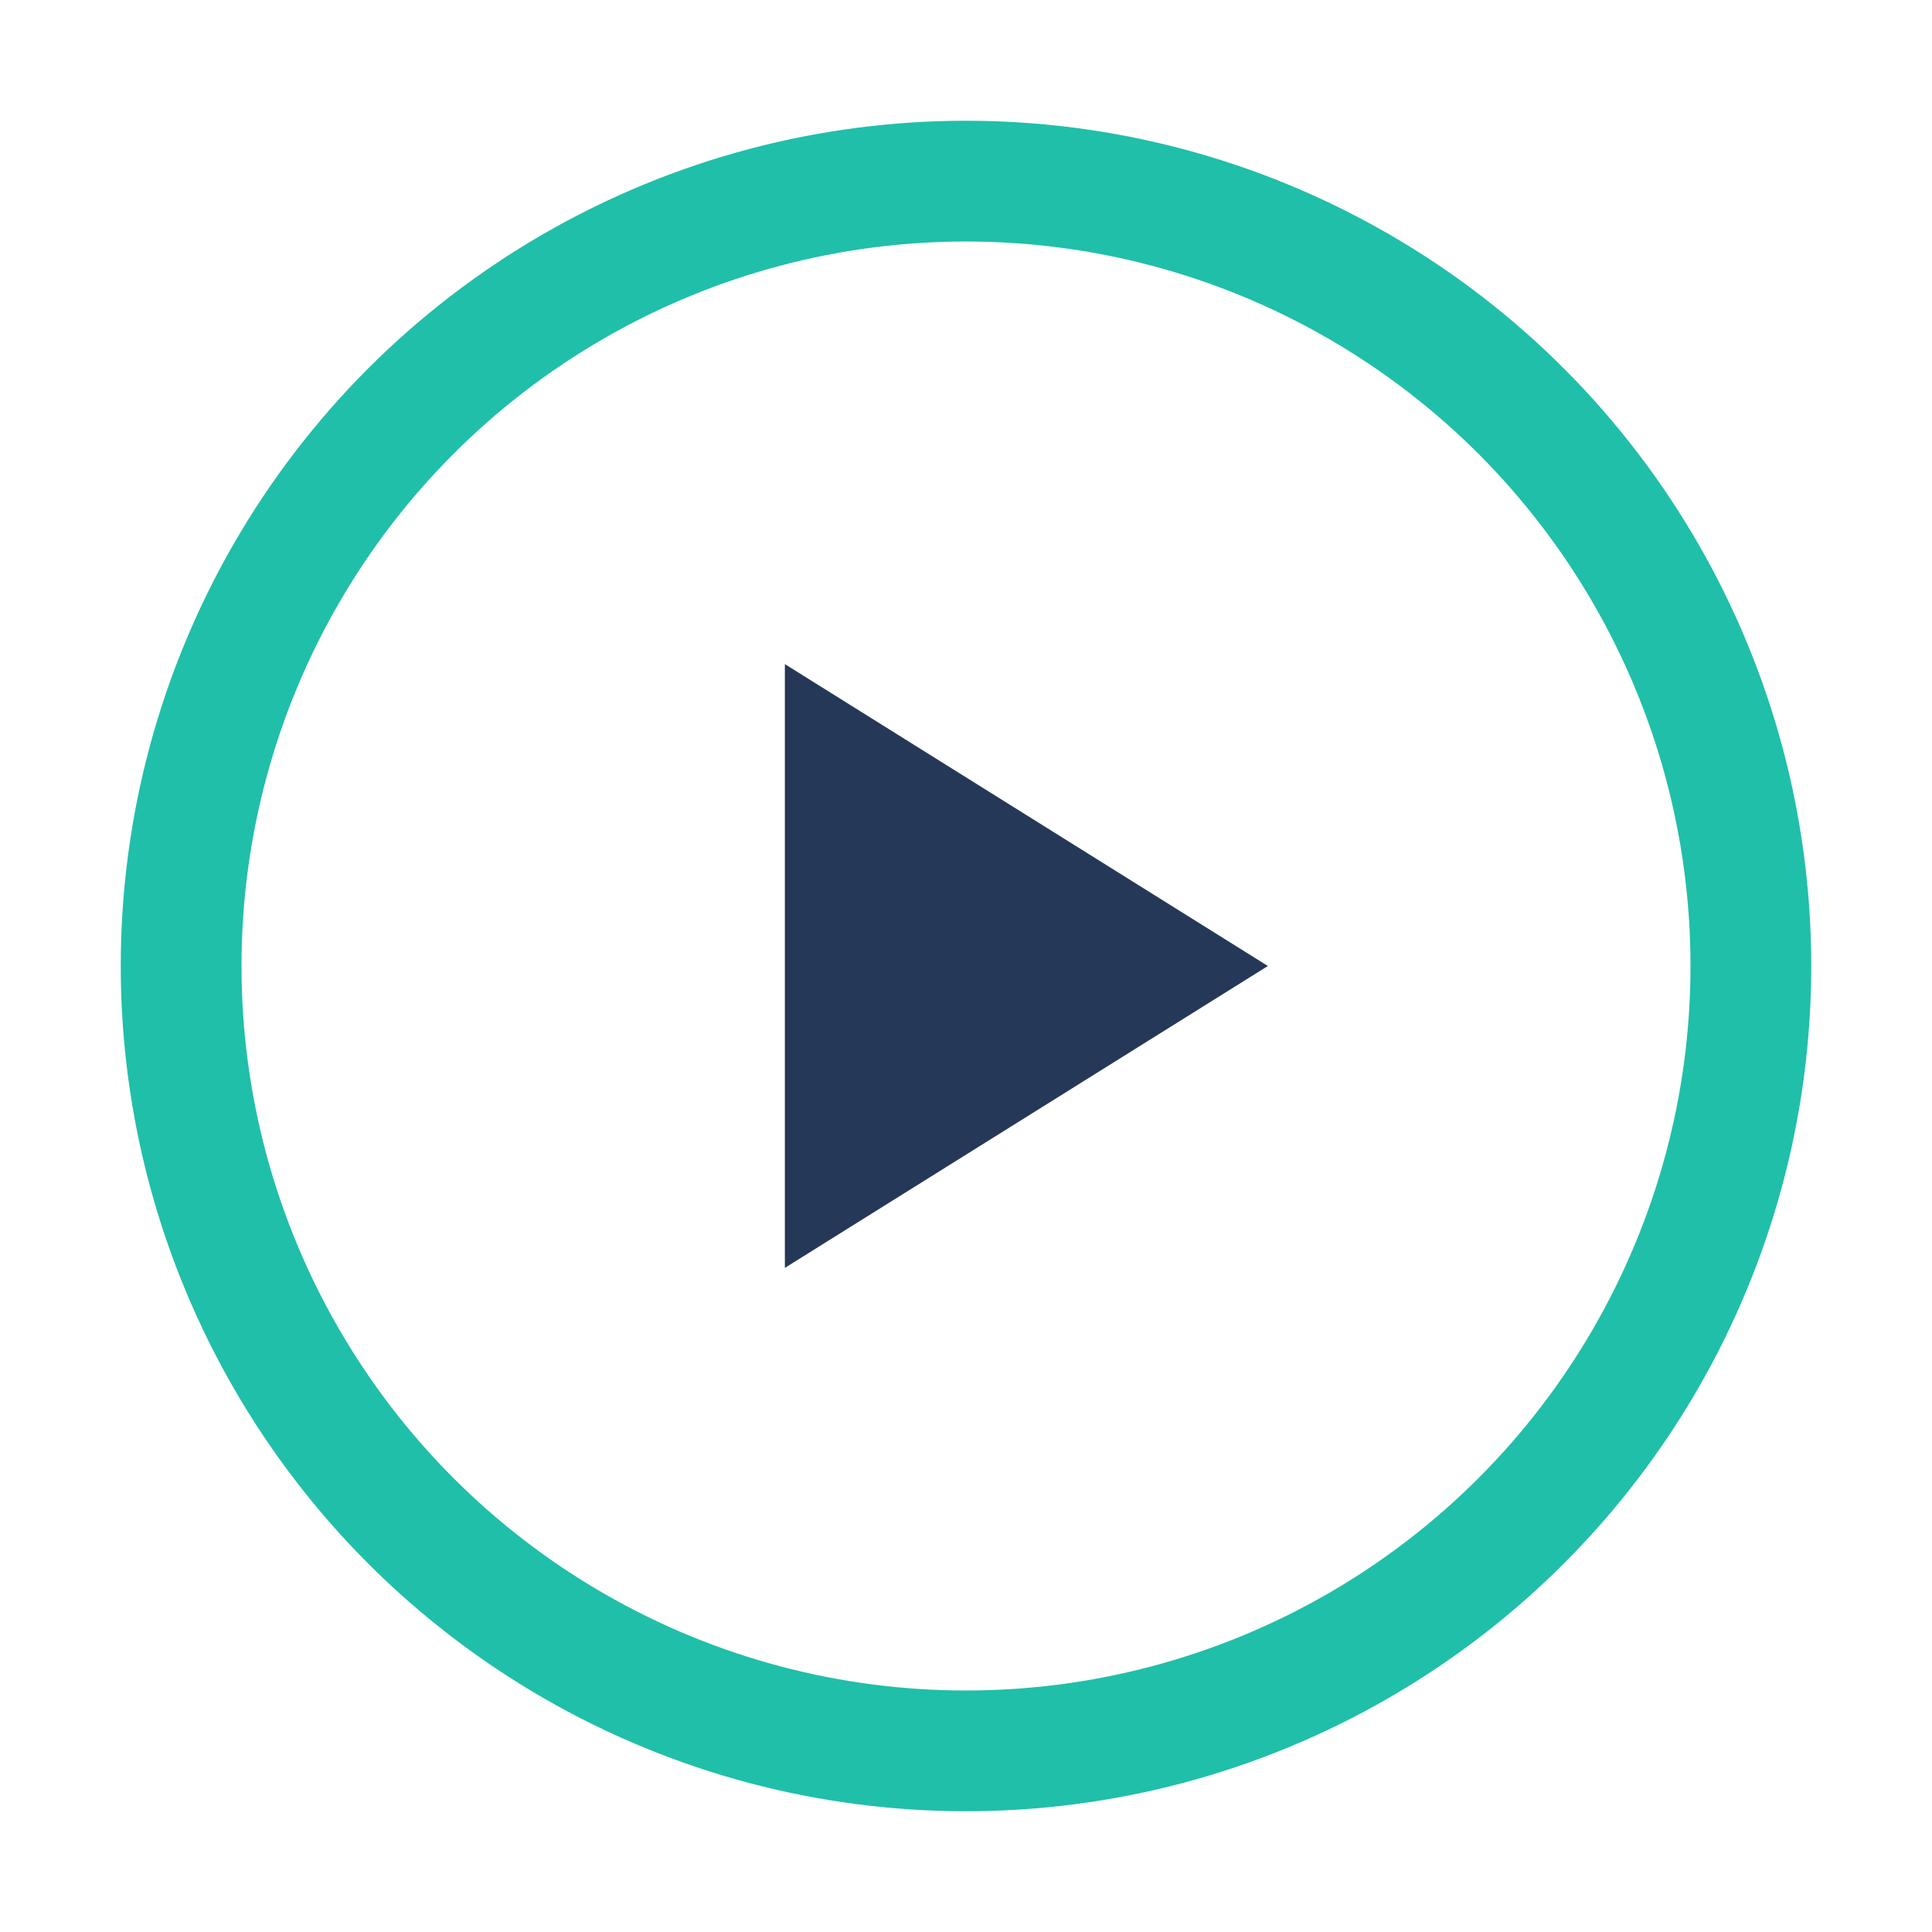
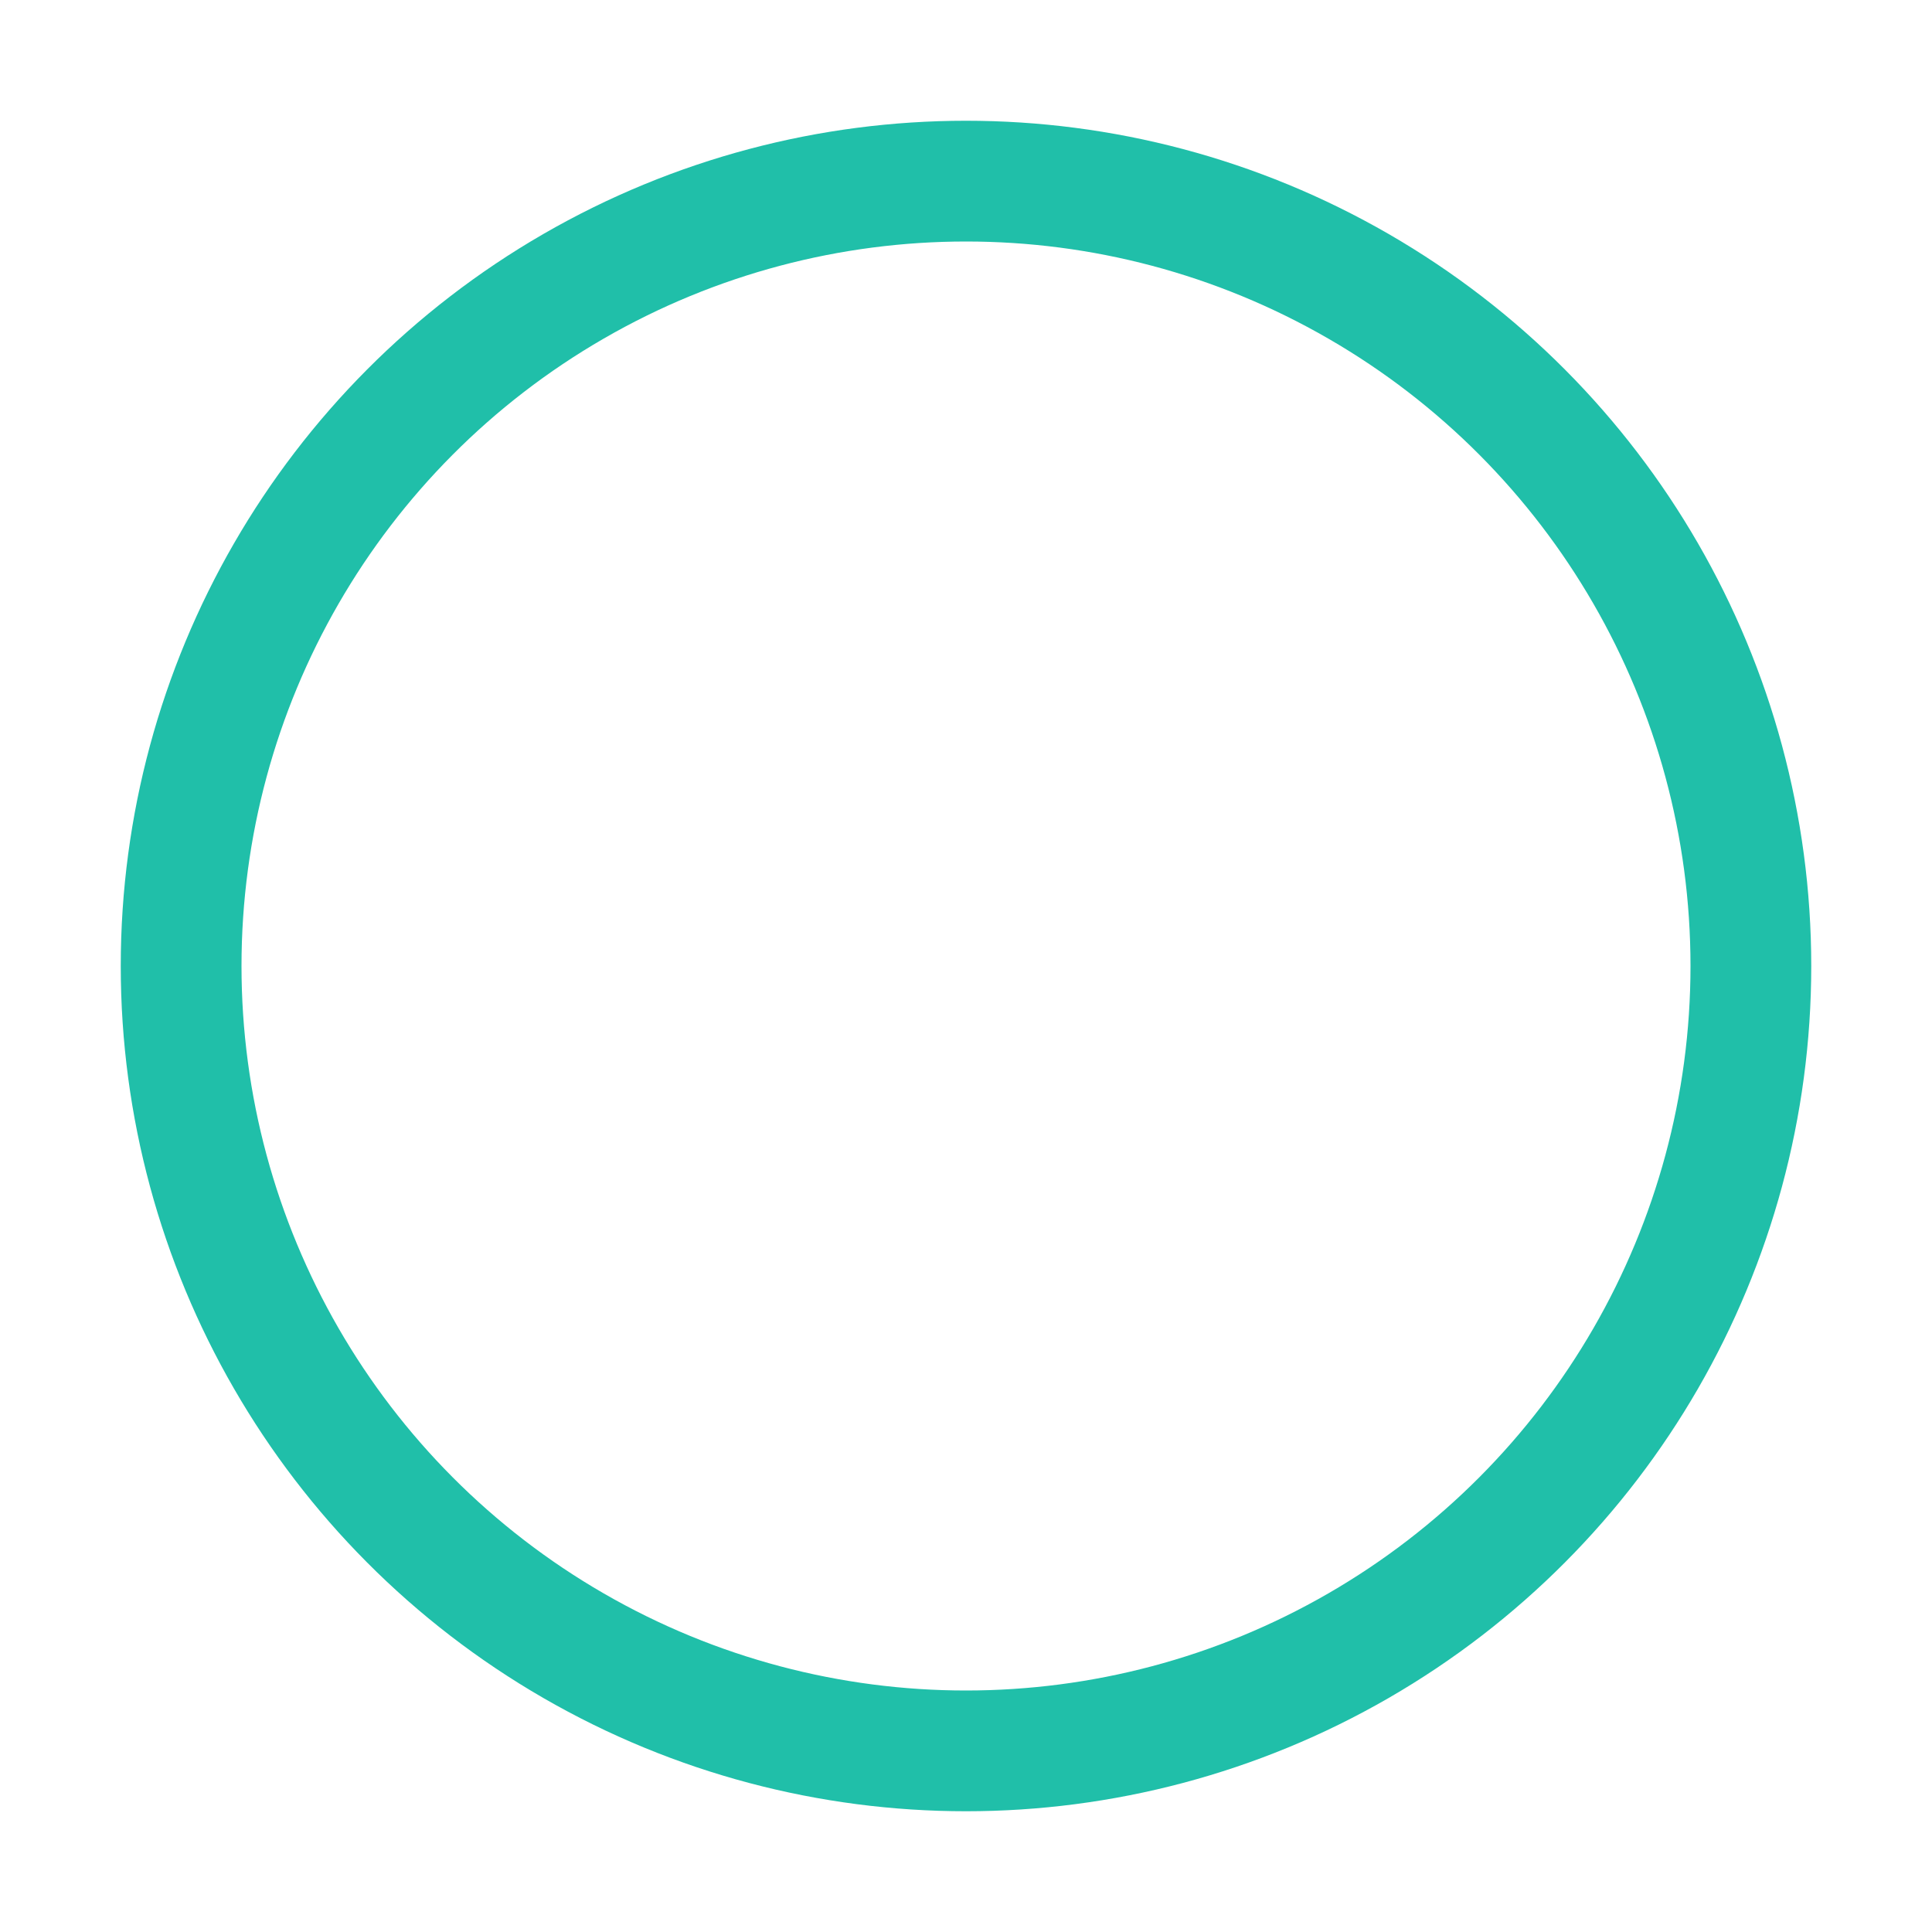
<svg xmlns="http://www.w3.org/2000/svg" width="32" height="32" viewBox="0 0 32 32">
  <circle cx="16" cy="16" r="13" fill="none" stroke="#20BFA9" stroke-width="2" />
-   <path d="M13 11l8 5-8 5z" fill="#253858" />
</svg>